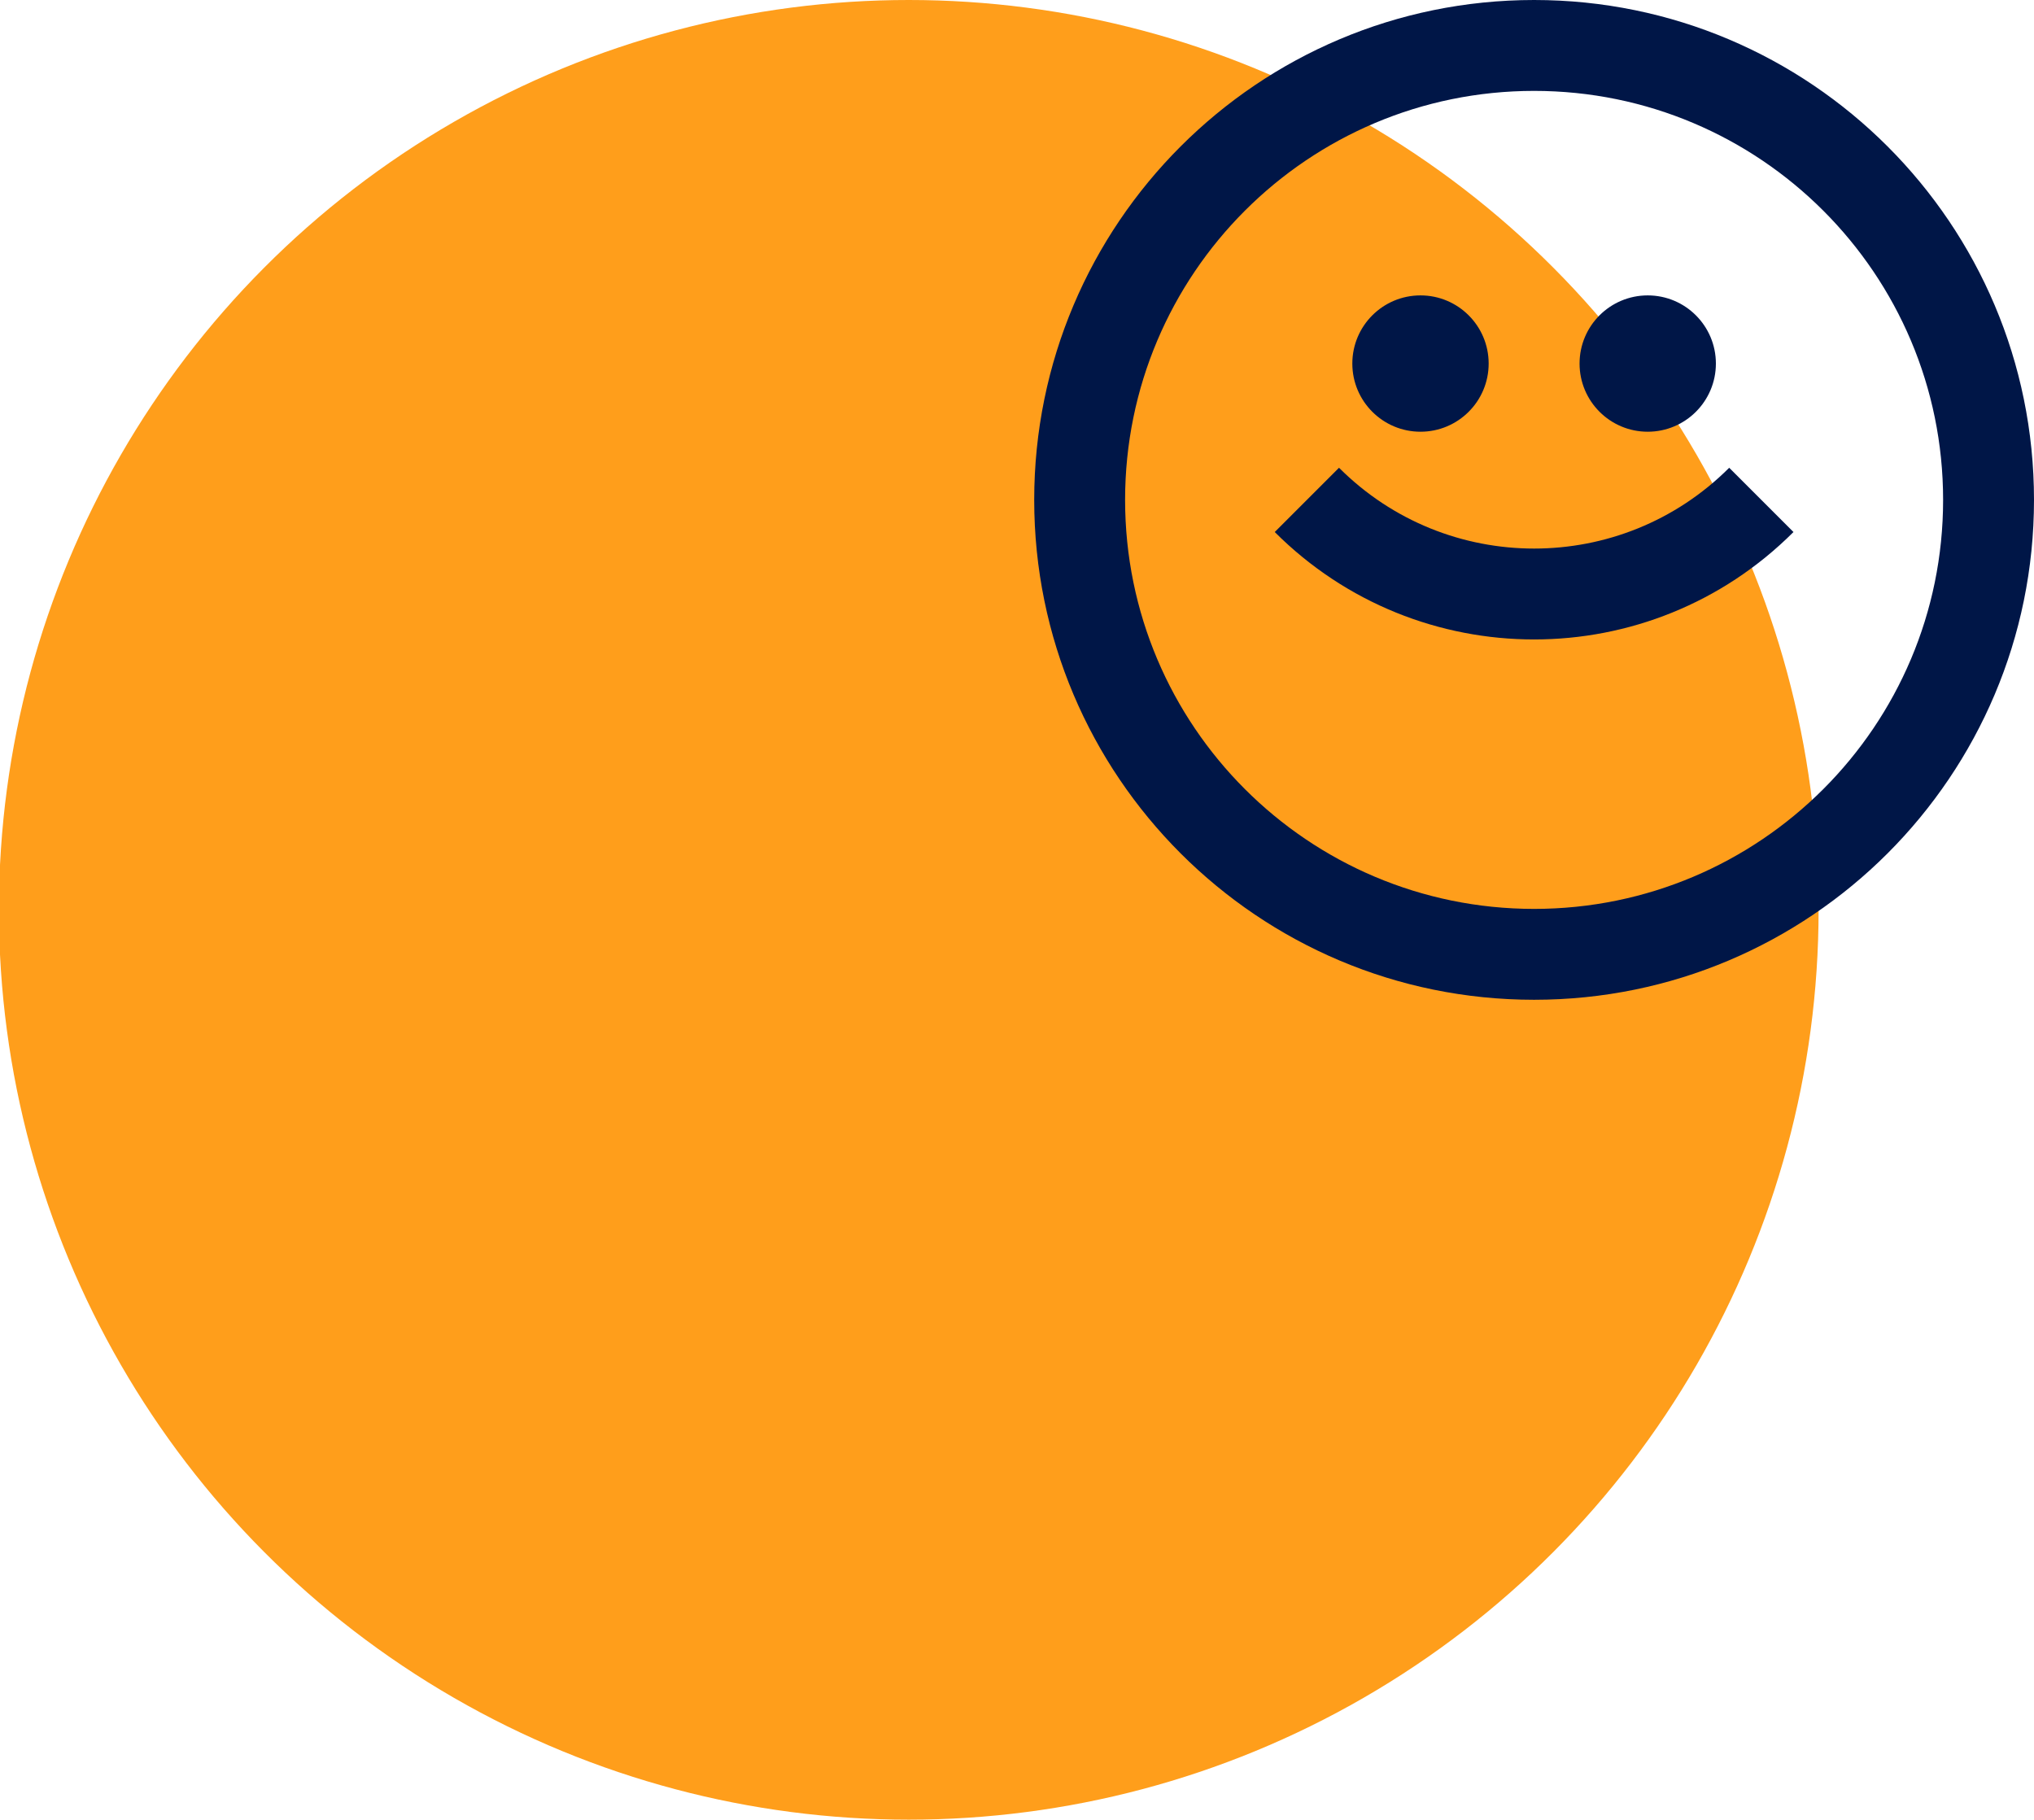
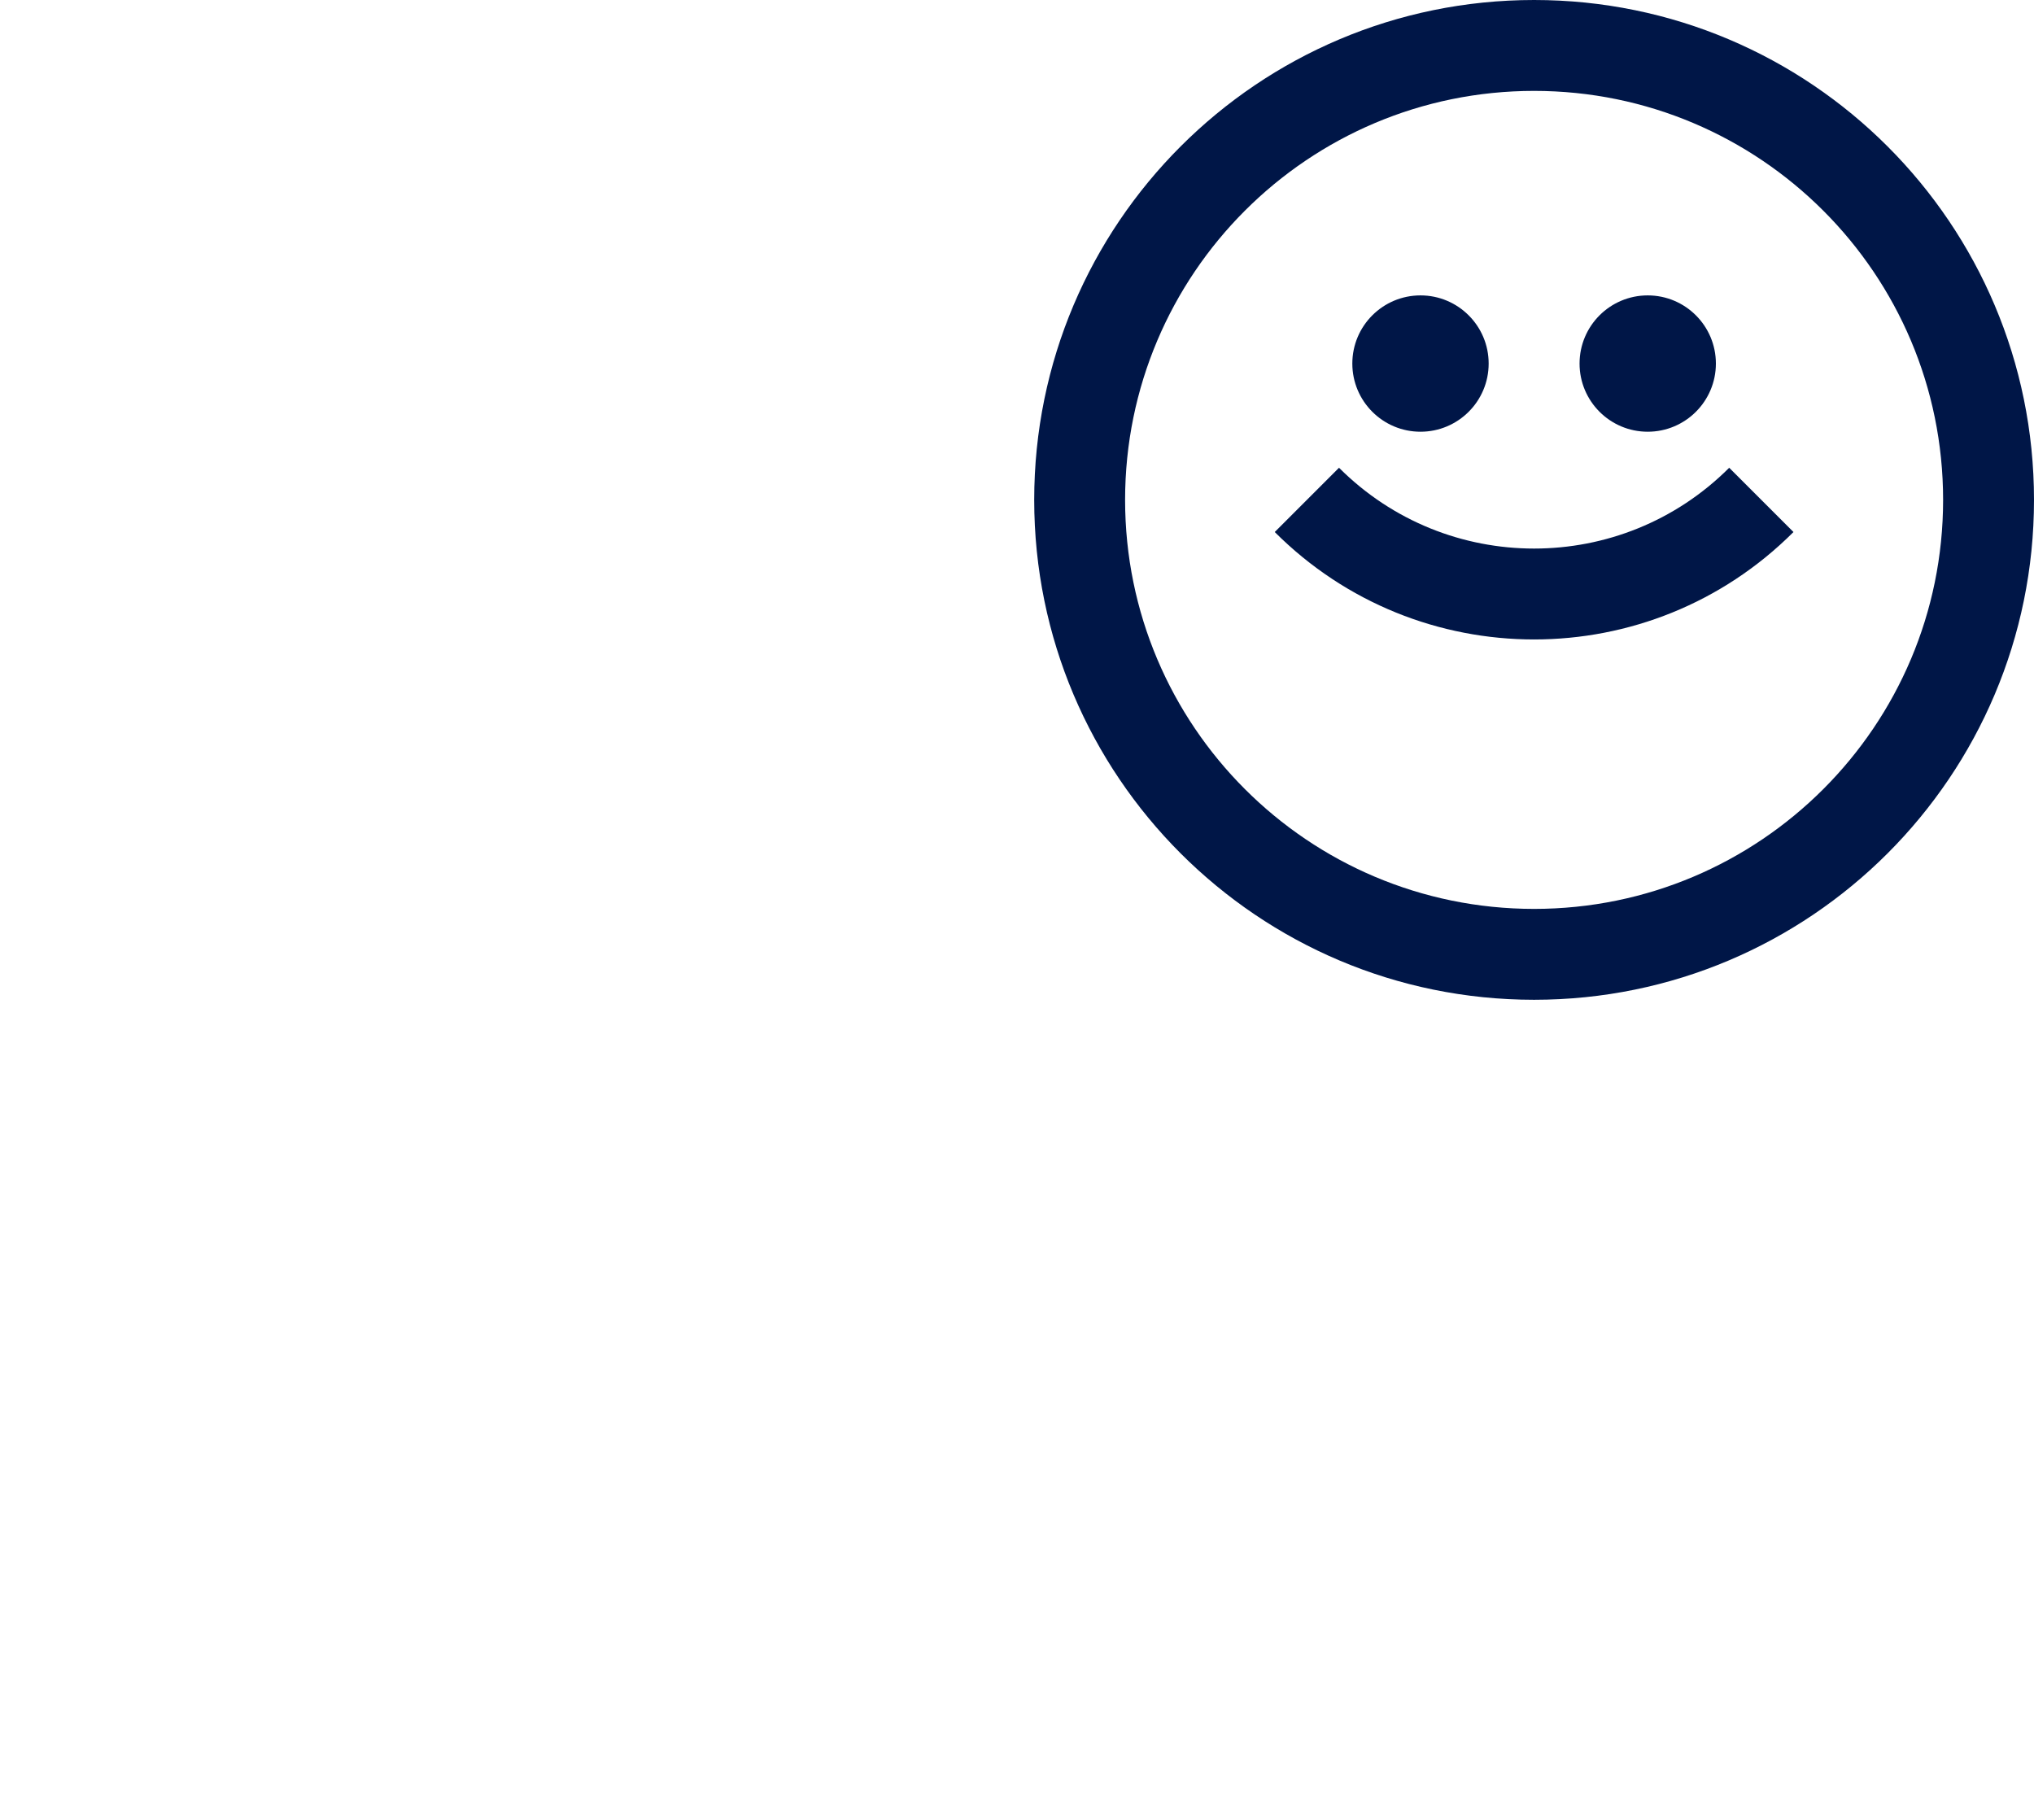
<svg xmlns="http://www.w3.org/2000/svg" version="1.0" id="Layer_1" x="0px" y="0px" width="225.82px" height="202.026px" viewBox="528.68 500.059 225.82 202.026" enable-background="new 528.68 500.059 225.82 202.026" xml:space="preserve">
-   <circle fill="#FF9E1B" cx="629.572" cy="601.072" r="101.013" />
  <path fill="#001647" d="M653.591,555.559c0-25.078,20.331-45.409,45.409-45.409c25.079,0,45.409,20.331,45.409,45.409  c0,25.079-20.33,45.41-45.409,45.41C673.922,600.969,653.591,580.638,653.591,555.559z M699,500.059c-30.651,0-55.5,24.85-55.5,55.5  c0,30.652,24.849,55.5,55.5,55.5s55.5-24.848,55.5-55.5C754.5,524.909,729.651,500.059,699,500.059z M686.387,547.991  c4.18,0,7.568-3.388,7.568-7.568s-3.389-7.568-7.568-7.568s-7.568,3.388-7.568,7.568S682.207,547.991,686.387,547.991z   M719.182,540.423c0,4.18-3.388,7.568-7.567,7.568c-4.181,0-7.568-3.388-7.568-7.568s3.388-7.568,7.568-7.568  C715.794,532.855,719.182,536.243,719.182,540.423z M677.34,551.992l-7.134,7.135c15.902,15.903,41.686,15.903,57.59,0l-7.136-7.135  c-11.962,11.961-31.357,11.961-43.318,0H677.34z" />
</svg>